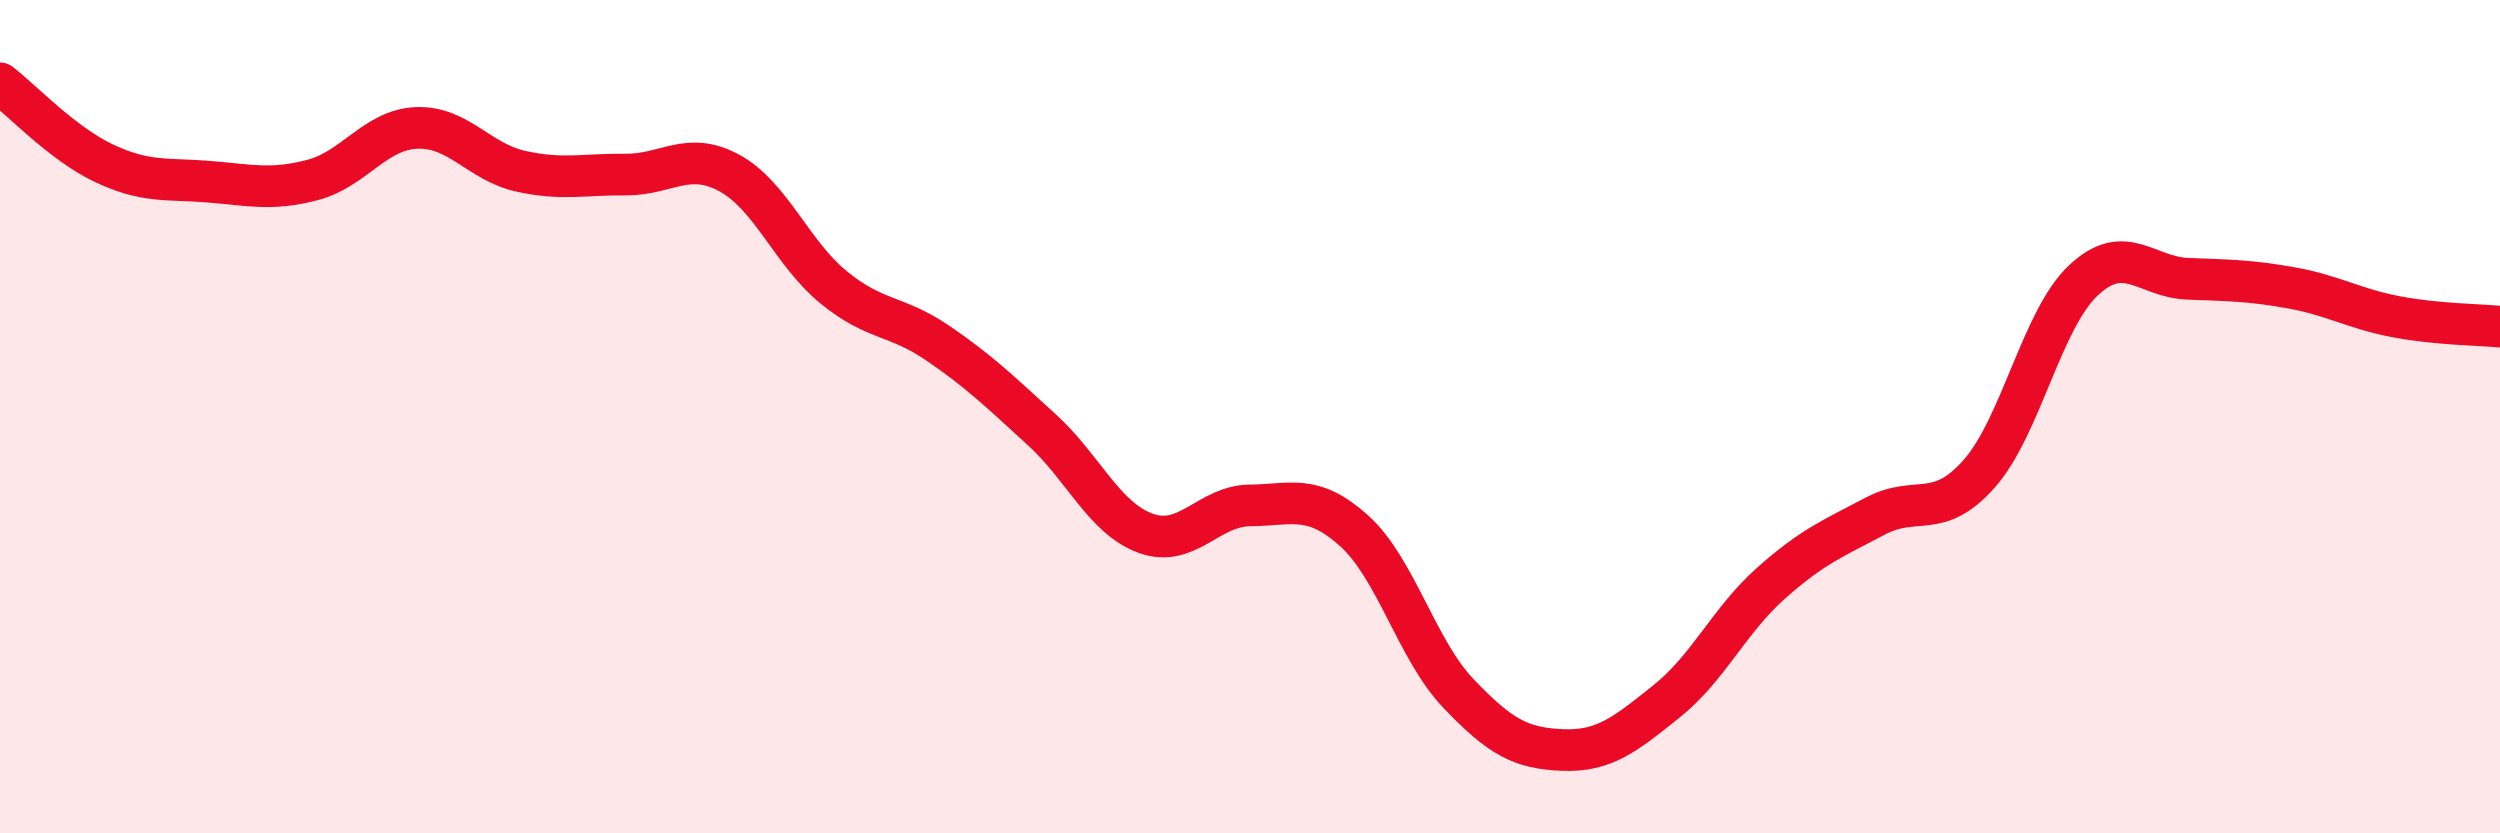
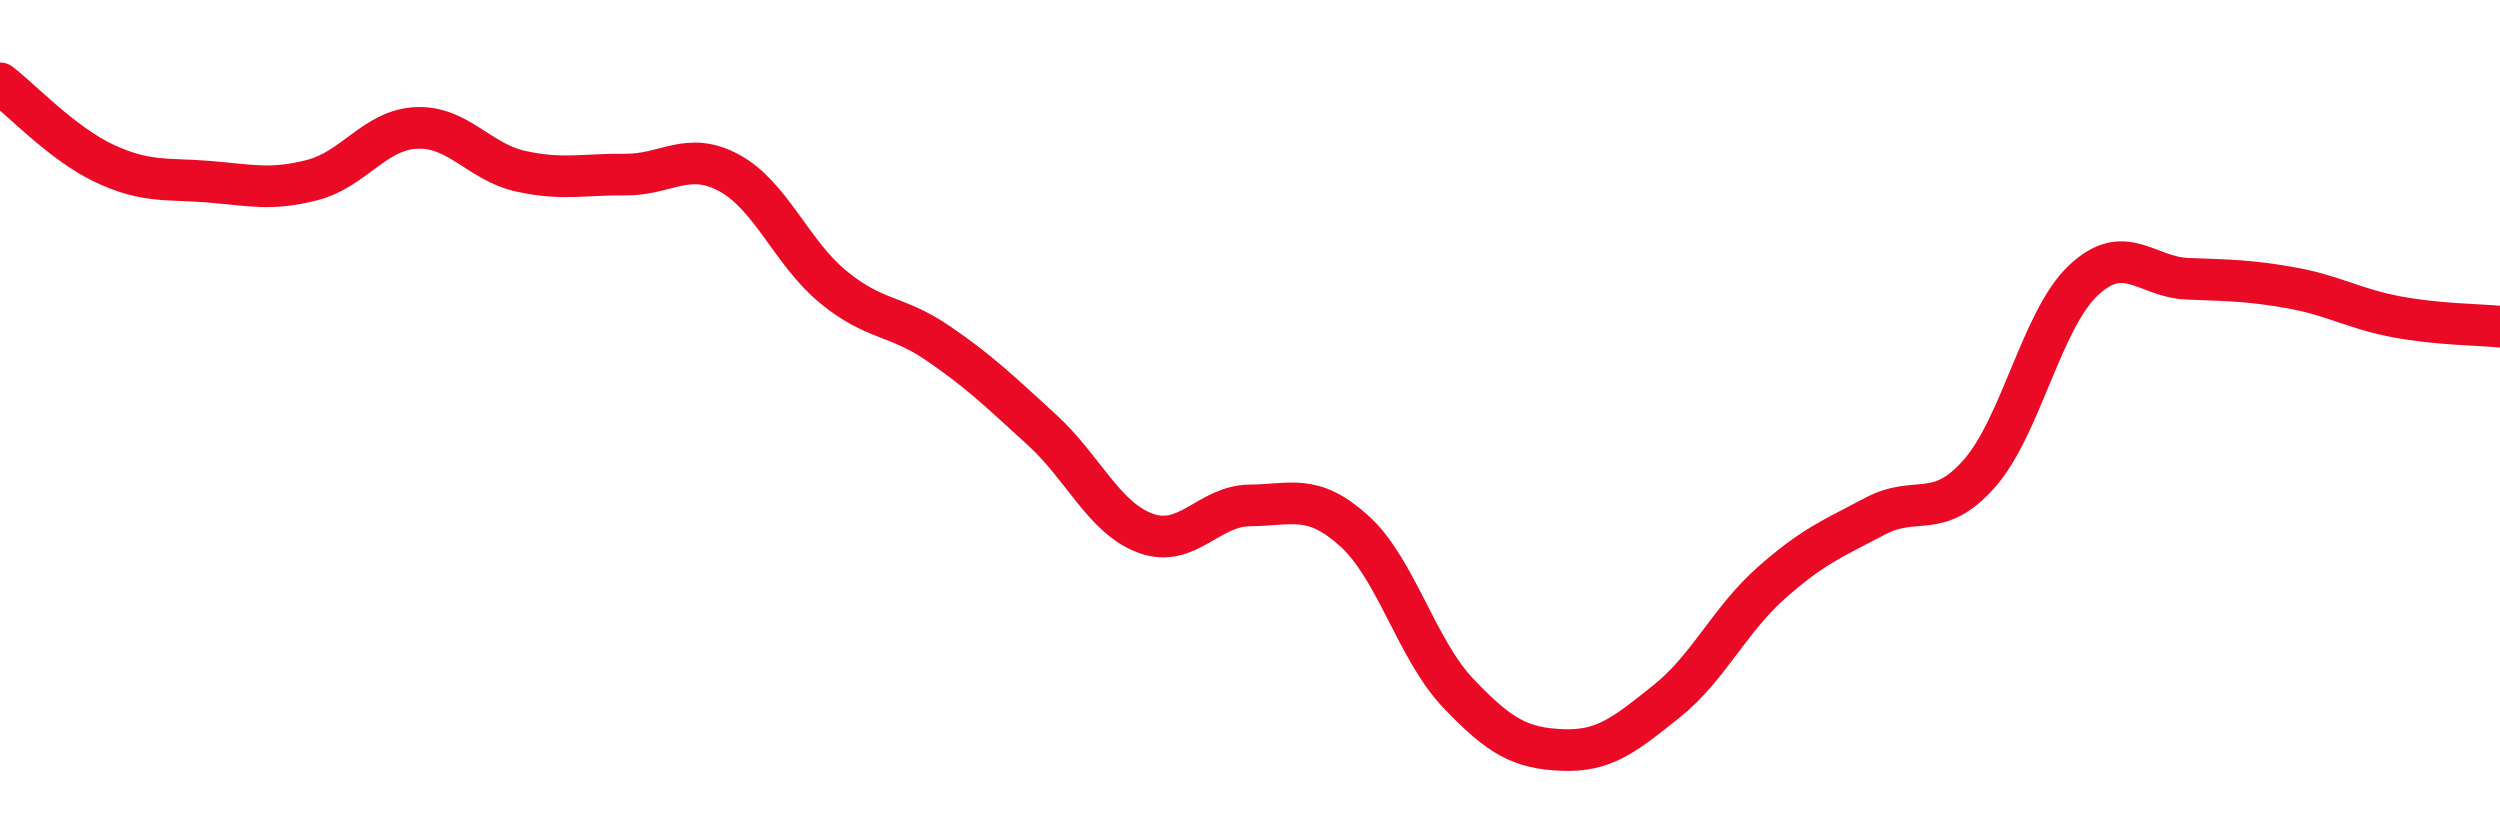
<svg xmlns="http://www.w3.org/2000/svg" width="60" height="20" viewBox="0 0 60 20">
-   <path d="M 0,2 C 0.5,2.38 1.5,3.45 2.5,3.92 C 3.5,4.39 4,4.28 5,4.36 C 6,4.44 6.5,4.58 7.5,4.32 C 8.5,4.06 9,3.11 10,3.07 C 11,3.03 11.5,3.89 12.5,4.11 C 13.5,4.33 14,4.18 15,4.19 C 16,4.2 16.5,3.61 17.5,4.15 C 18.5,4.69 19,6.07 20,6.89 C 21,7.71 21.5,7.55 22.5,8.23 C 23.5,8.91 24,9.4 25,10.31 C 26,11.22 26.5,12.44 27.5,12.8 C 28.5,13.16 29,12.14 30,12.13 C 31,12.12 31.5,11.84 32.5,12.74 C 33.5,13.64 34,15.59 35,16.64 C 36,17.69 36.5,17.96 37.5,18 C 38.5,18.04 39,17.63 40,16.83 C 41,16.03 41.5,14.89 42.5,14 C 43.5,13.11 44,12.92 45,12.39 C 46,11.86 46.5,12.5 47.5,11.37 C 48.5,10.24 49,7.67 50,6.73 C 51,5.79 51.5,6.65 52.5,6.69 C 53.5,6.73 54,6.73 55,6.91 C 56,7.09 56.5,7.41 57.5,7.6 C 58.5,7.79 59.5,7.79 60,7.84L60 20L0 20Z" fill="#EB0A25" opacity="0.1" stroke-linecap="round" stroke-linejoin="round" />
  <path d="M 0,2 C 0.5,2.38 1.5,3.45 2.5,3.92 C 3.5,4.39 4,4.28 5,4.36 C 6,4.44 6.5,4.58 7.5,4.32 C 8.5,4.06 9,3.11 10,3.07 C 11,3.03 11.5,3.89 12.5,4.11 C 13.5,4.33 14,4.18 15,4.19 C 16,4.2 16.5,3.61 17.5,4.15 C 18.5,4.69 19,6.07 20,6.89 C 21,7.71 21.5,7.55 22.5,8.23 C 23.5,8.91 24,9.4 25,10.31 C 26,11.22 26.5,12.44 27.5,12.8 C 28.5,13.16 29,12.14 30,12.13 C 31,12.12 31.5,11.84 32.5,12.74 C 33.5,13.64 34,15.59 35,16.64 C 36,17.69 36.5,17.96 37.5,18 C 38.5,18.04 39,17.63 40,16.83 C 41,16.03 41.5,14.89 42.5,14 C 43.5,13.11 44,12.92 45,12.39 C 46,11.86 46.5,12.5 47.5,11.37 C 48.5,10.24 49,7.67 50,6.73 C 51,5.79 51.5,6.65 52.5,6.69 C 53.5,6.73 54,6.73 55,6.91 C 56,7.09 56.5,7.41 57.5,7.6 C 58.5,7.79 59.5,7.79 60,7.84" stroke="#EB0A25" stroke-width="1" fill="none" stroke-linecap="round" stroke-linejoin="round" />
</svg>